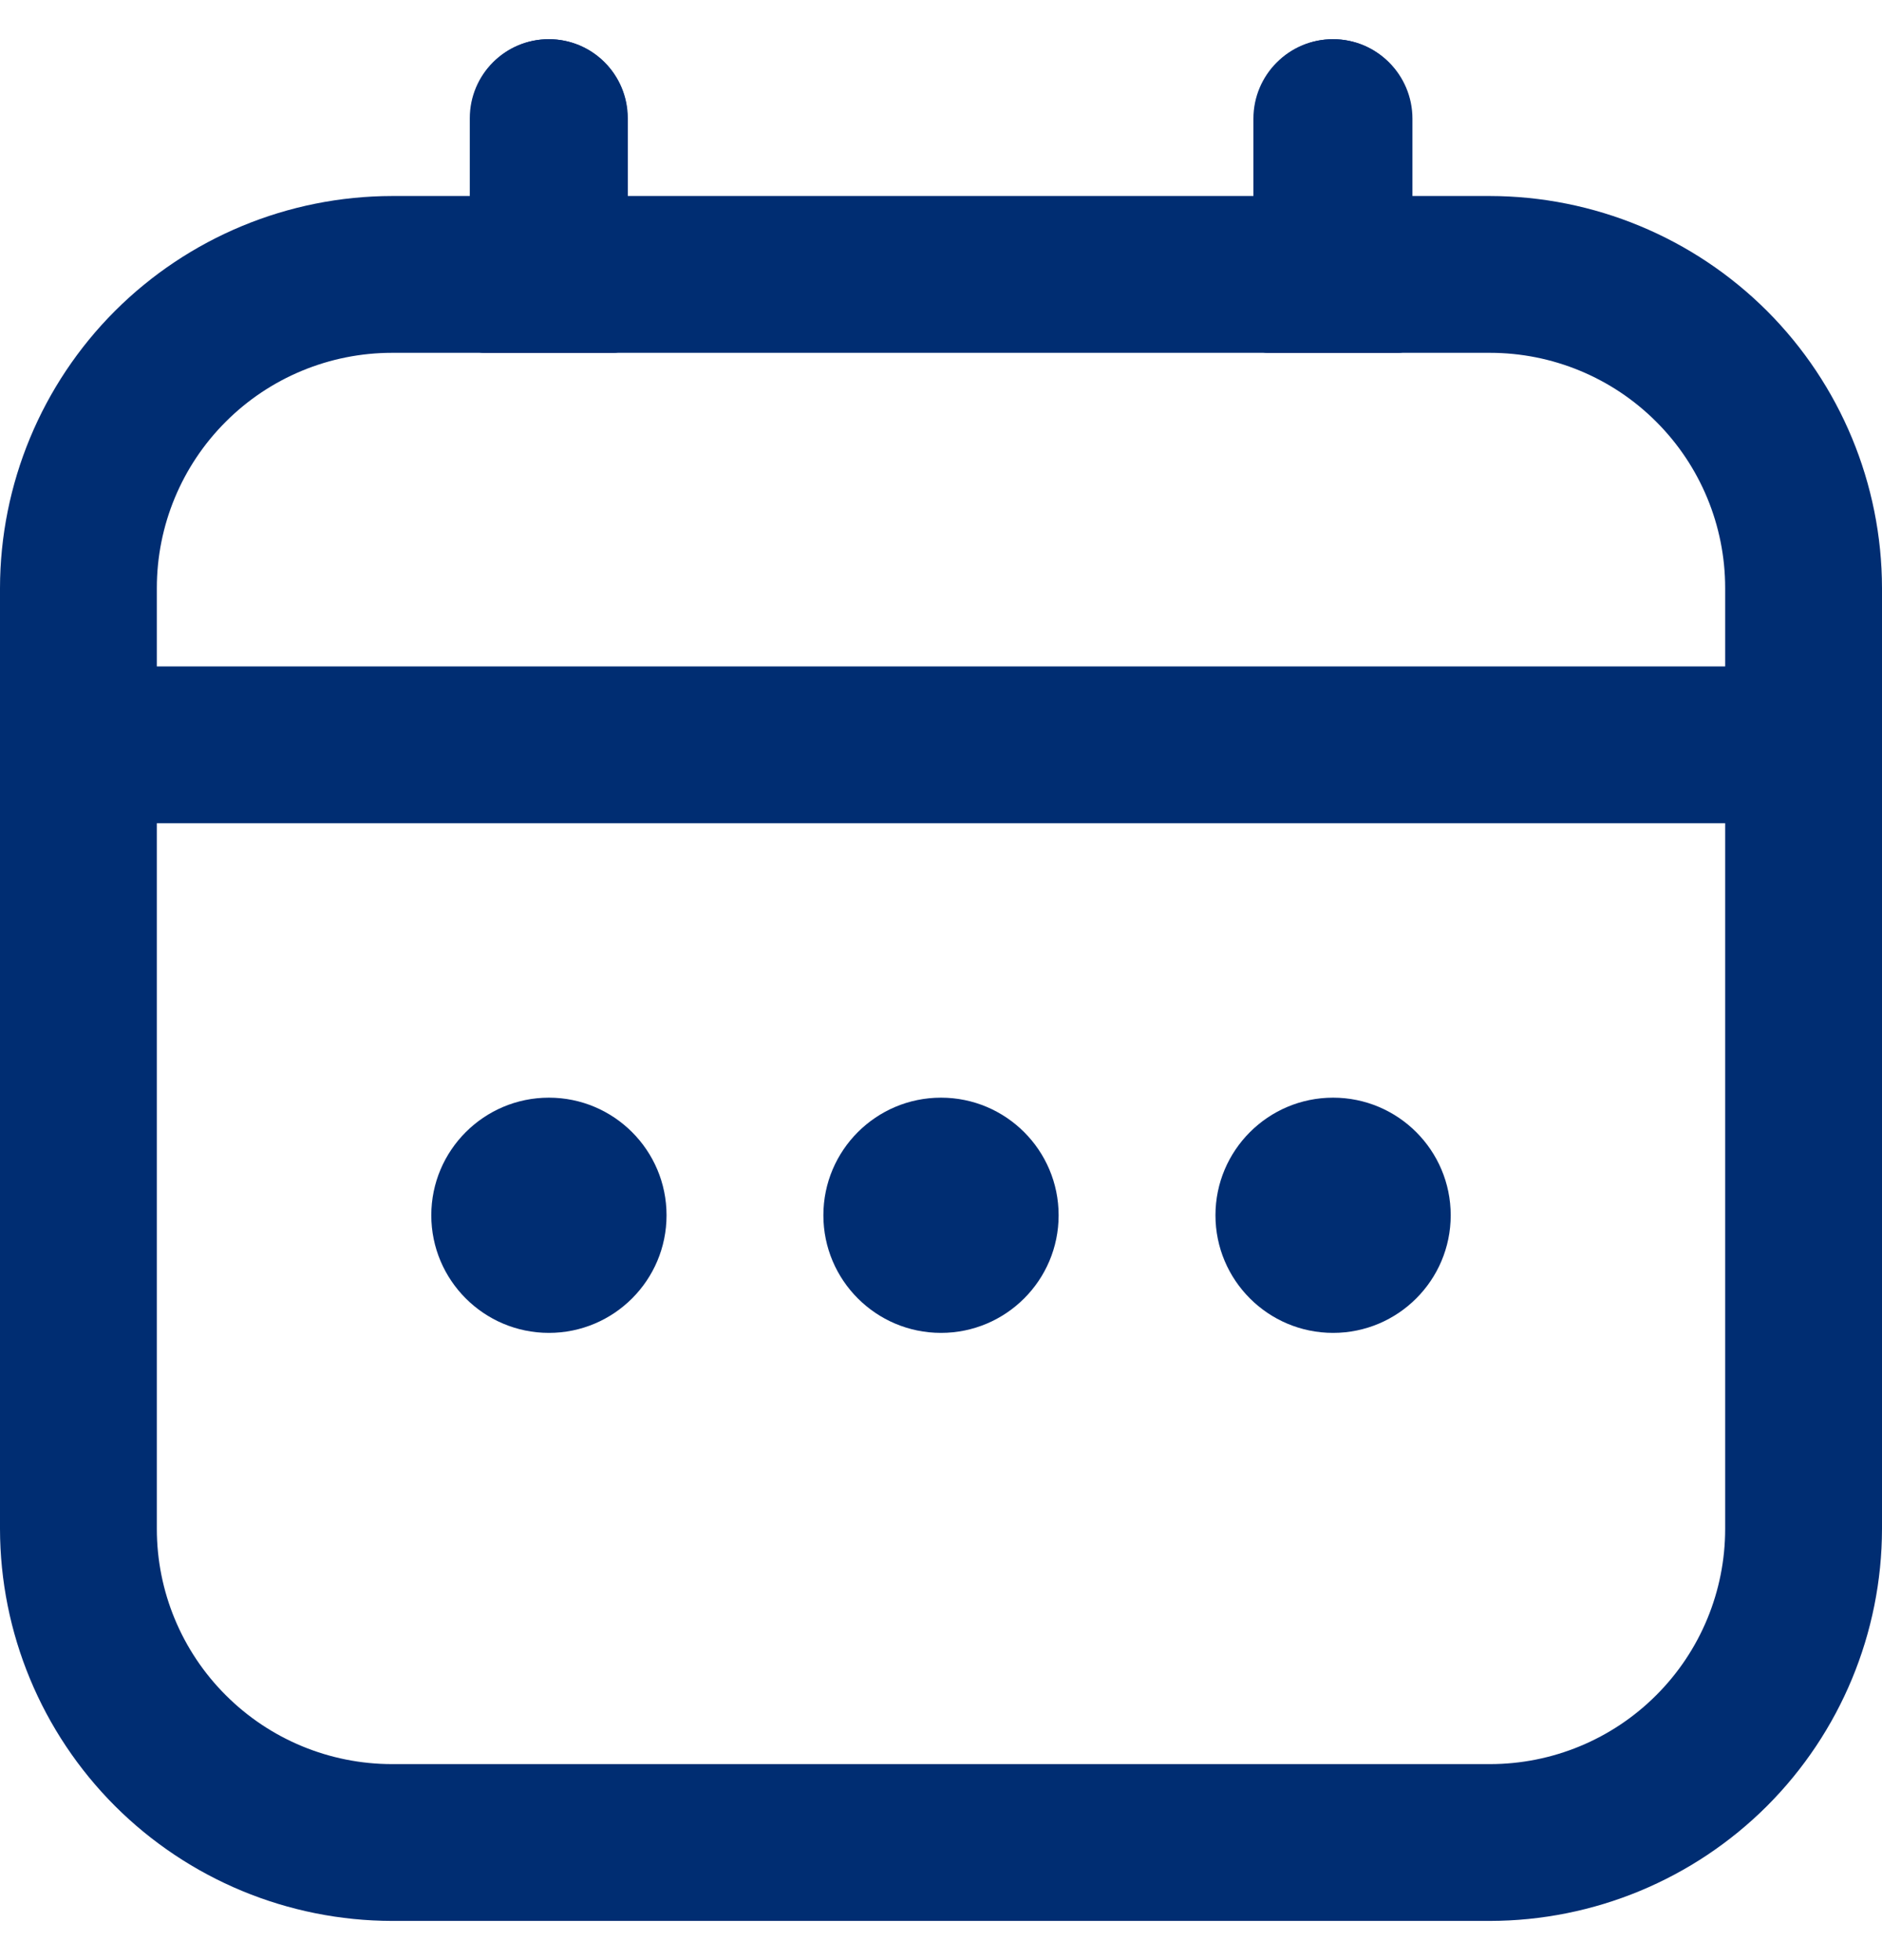
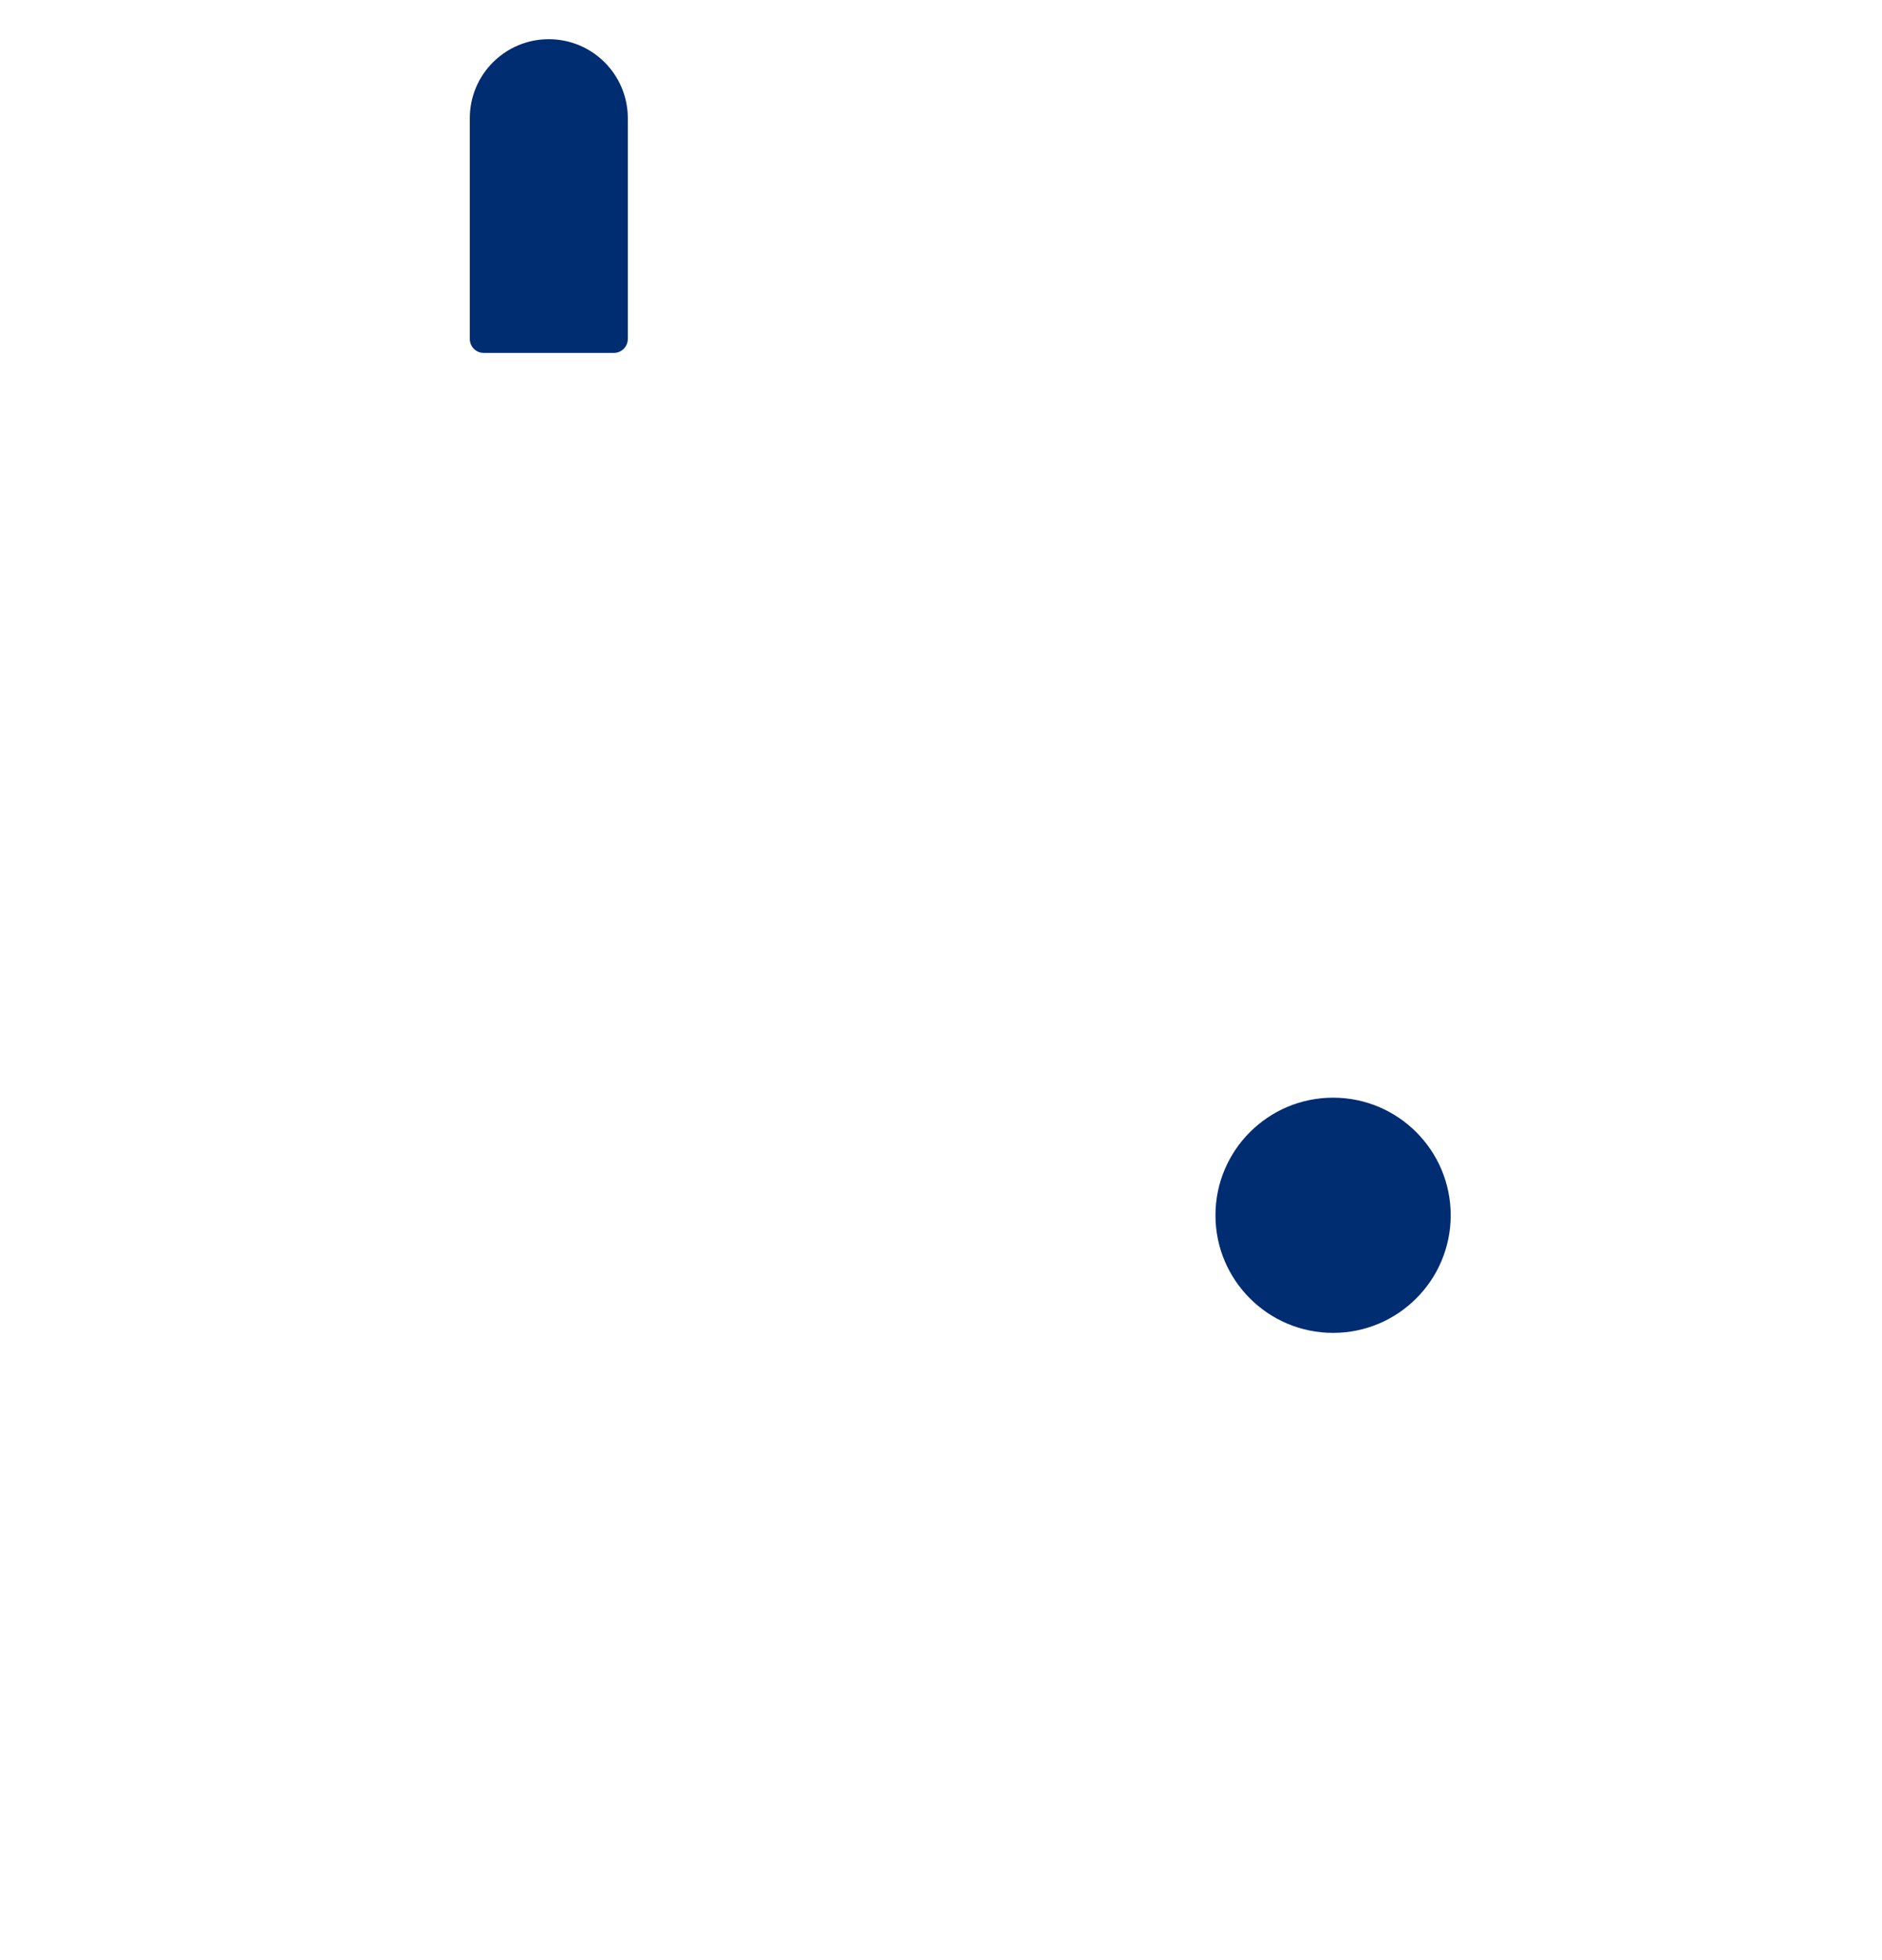
<svg xmlns="http://www.w3.org/2000/svg" width="24" height="25" viewBox="0 0 24 25" fill="none">
  <g clip-path="url(#clip0_1597_2981)">
-     <path d="M19 2.5H18V1.5C18 1.235 17.895 0.98 17.707 0.793C17.52 0.605 17.265 0.5 17 0.5C16.735 0.5 16.48 0.605 16.293 0.793C16.105 0.98 16 1.235 16 1.5V2.5H8V1.5C8 1.235 7.895 0.98 7.707 0.793C7.52 0.605 7.265 0.5 7 0.5C6.735 0.5 6.48 0.605 6.293 0.793C6.105 0.98 6 1.235 6 1.5V2.5H5C3.674 2.502 2.404 3.029 1.466 3.966C0.529 4.904 0.002 6.174 0 7.5L0 19.5C0.002 20.826 0.529 22.096 1.466 23.034C2.404 23.971 3.674 24.498 5 24.5H19C20.326 24.498 21.596 23.971 22.534 23.034C23.471 22.096 23.998 20.826 24 19.5V7.5C23.998 6.174 23.471 4.904 22.534 3.966C21.596 3.029 20.326 2.502 19 2.5ZM2 7.5C2 6.704 2.316 5.941 2.879 5.379C3.441 4.816 4.204 4.5 5 4.5H19C19.796 4.5 20.559 4.816 21.121 5.379C21.684 5.941 22 6.704 22 7.5V8.5H2V7.5ZM19 22.5H5C4.204 22.5 3.441 22.184 2.879 21.621C2.316 21.059 2 20.296 2 19.5V10.5H22V19.5C22 20.296 21.684 21.059 21.121 21.621C20.559 22.184 19.796 22.5 19 22.5Z" fill="#002D72" />
-     <path d="M12 17C12.828 17 13.5 16.328 13.5 15.5C13.5 14.672 12.828 14 12 14C11.172 14 10.5 14.672 10.5 15.5C10.5 16.328 11.172 17 12 17Z" fill="#002D72" />
-     <path d="M7 17C7.828 17 8.5 16.328 8.5 15.5C8.5 14.672 7.828 14 7 14C6.172 14 5.5 14.672 5.5 15.5C5.5 16.328 6.172 17 7 17Z" fill="#002D72" />
    <path d="M17 17C17.828 17 18.5 16.328 18.5 15.5C18.5 14.672 17.828 14 17 14C16.172 14 15.5 14.672 15.5 15.5C15.5 16.328 16.172 17 17 17Z" fill="#002D72" />
    <path d="M5.991 1.508C5.991 0.951 6.442 0.5 6.998 0.5C7.555 0.5 8.006 0.951 8.006 1.508V4.323C8.006 4.421 7.927 4.501 7.828 4.501H6.168C6.07 4.501 5.991 4.421 5.991 4.323V1.508Z" fill="#002D72" />
-     <path d="M15.984 1.514C15.984 0.954 16.438 0.5 16.998 0.5C17.558 0.5 18.012 0.954 18.012 1.514V4.323C18.012 4.421 17.932 4.501 17.834 4.501H16.162C16.064 4.501 15.984 4.421 15.984 4.323V1.514Z" fill="#002D72" />
  </g>
  <defs>
    <clipPath id="clip0_1597_2981">
      <rect width="24" height="24" fill="white" transform="translate(0 0.5)" />
    </clipPath>
  </defs>
</svg>